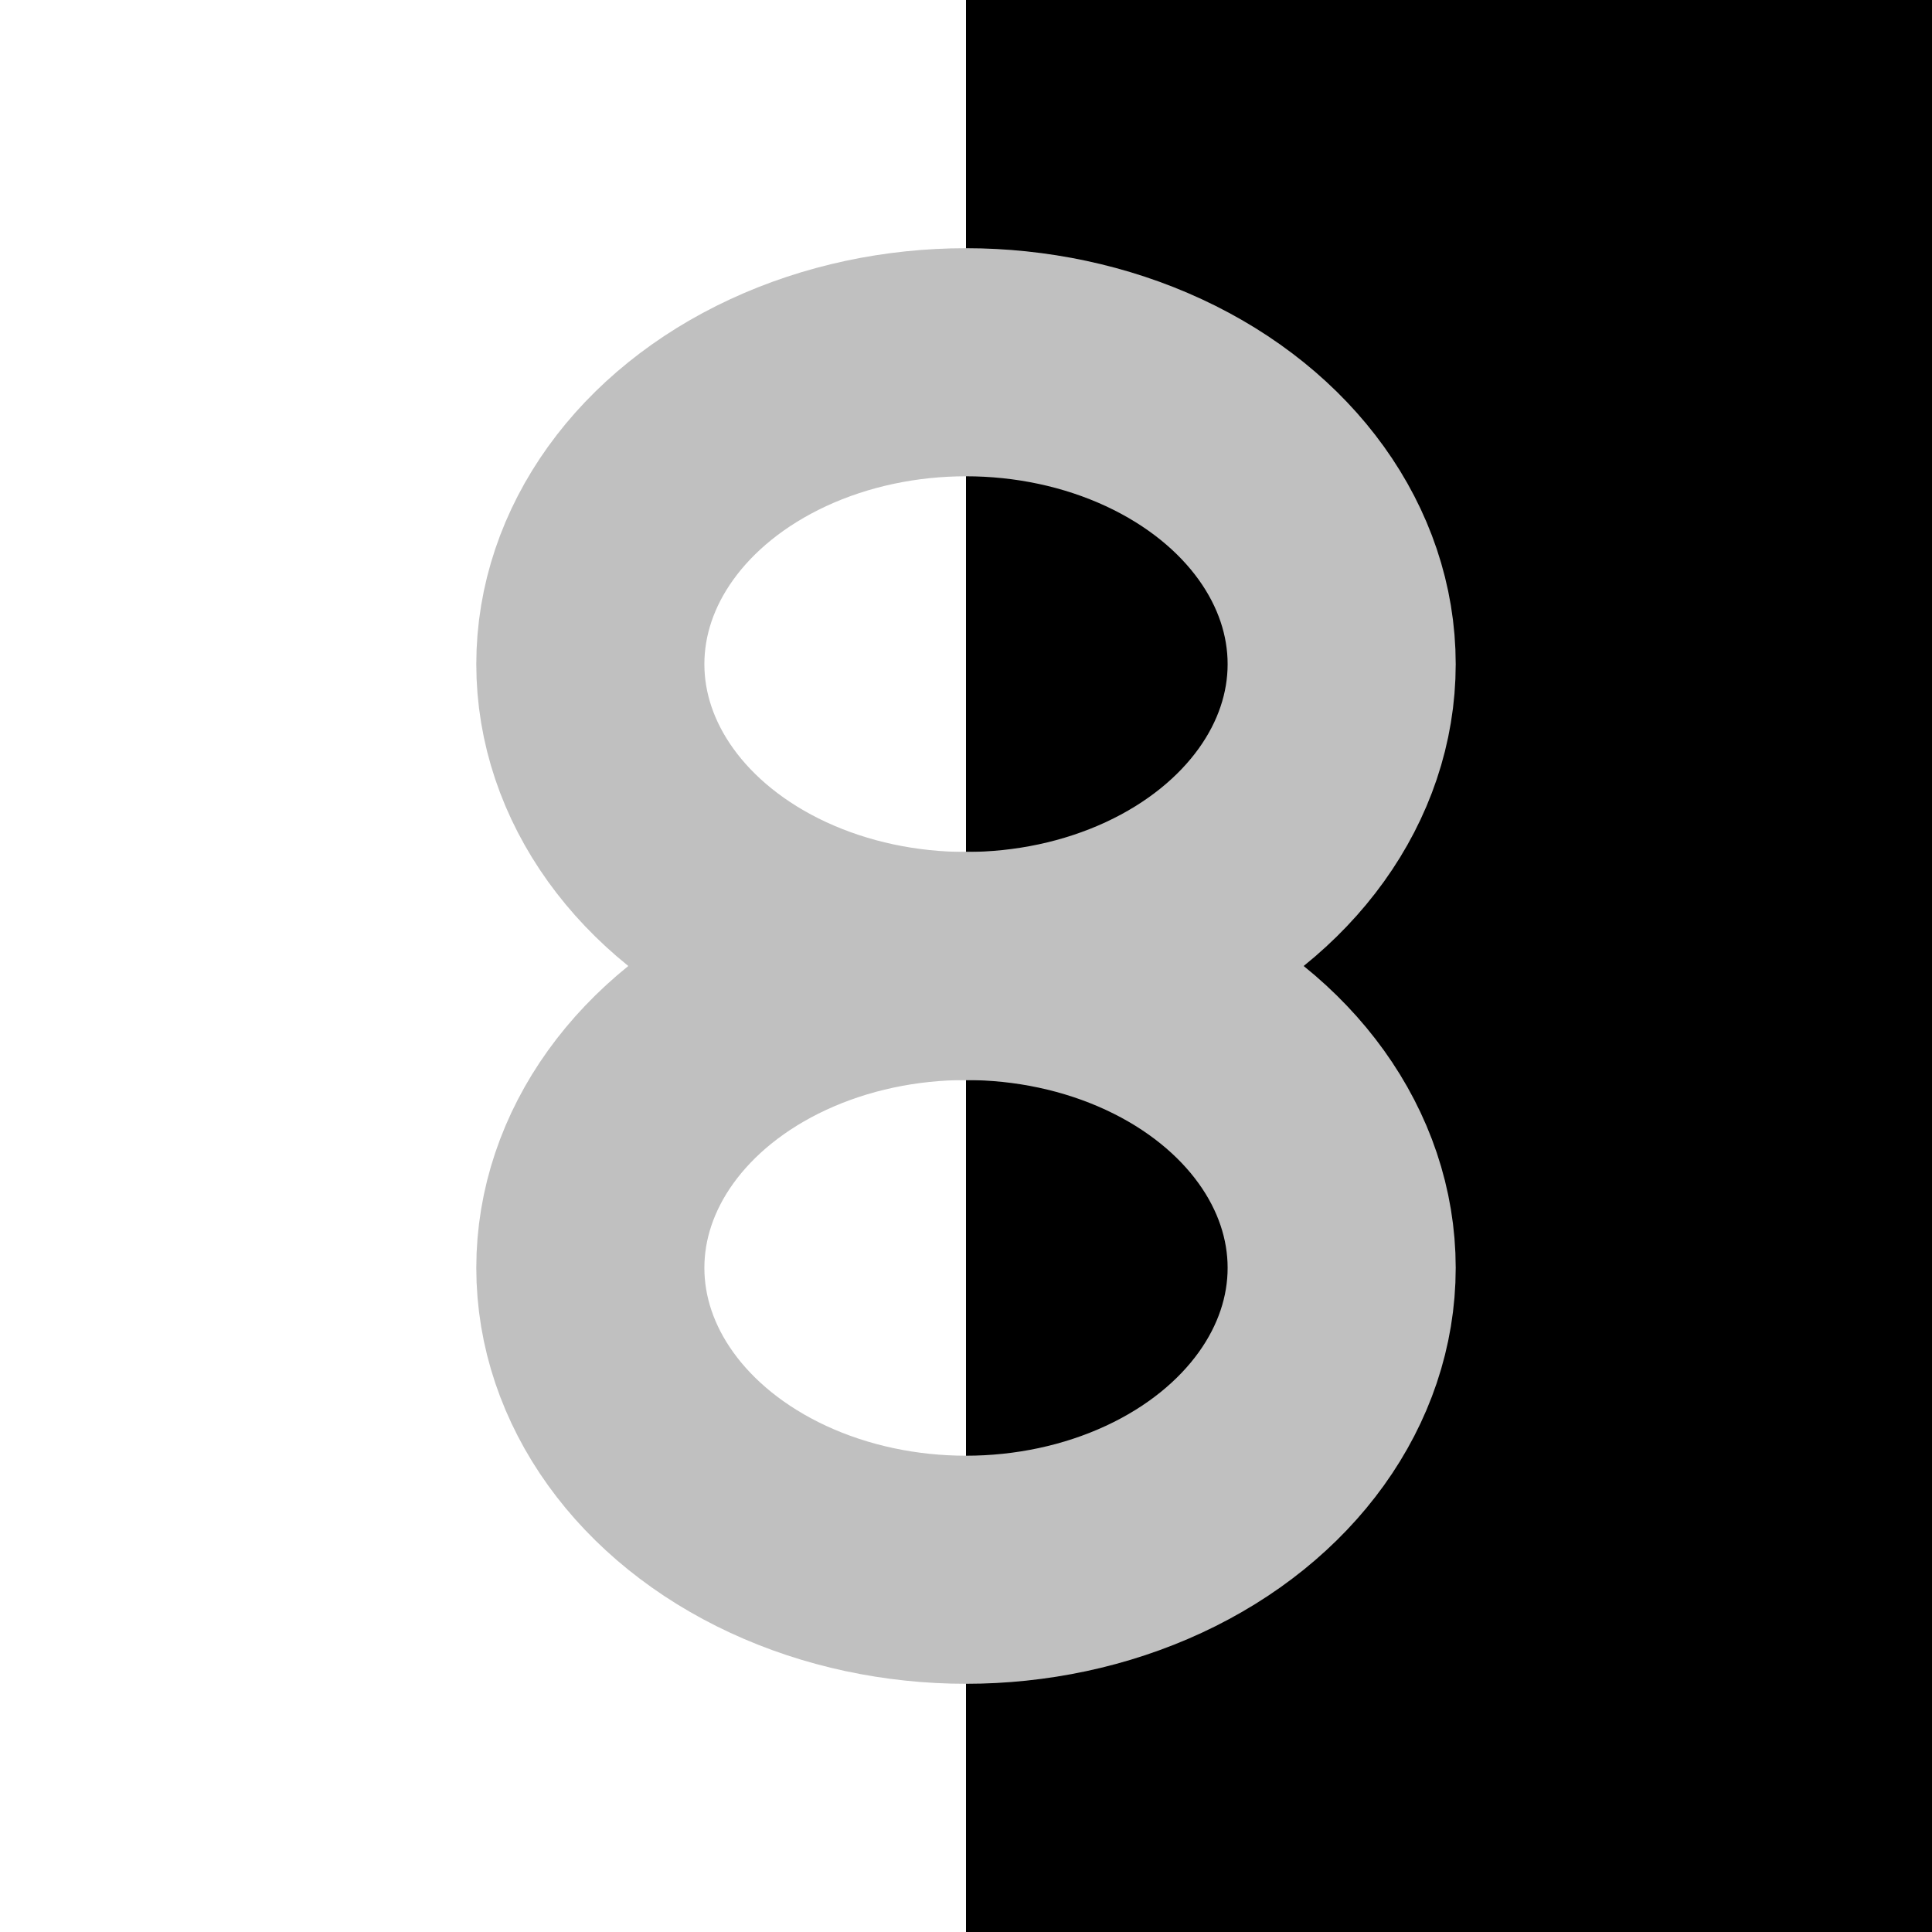
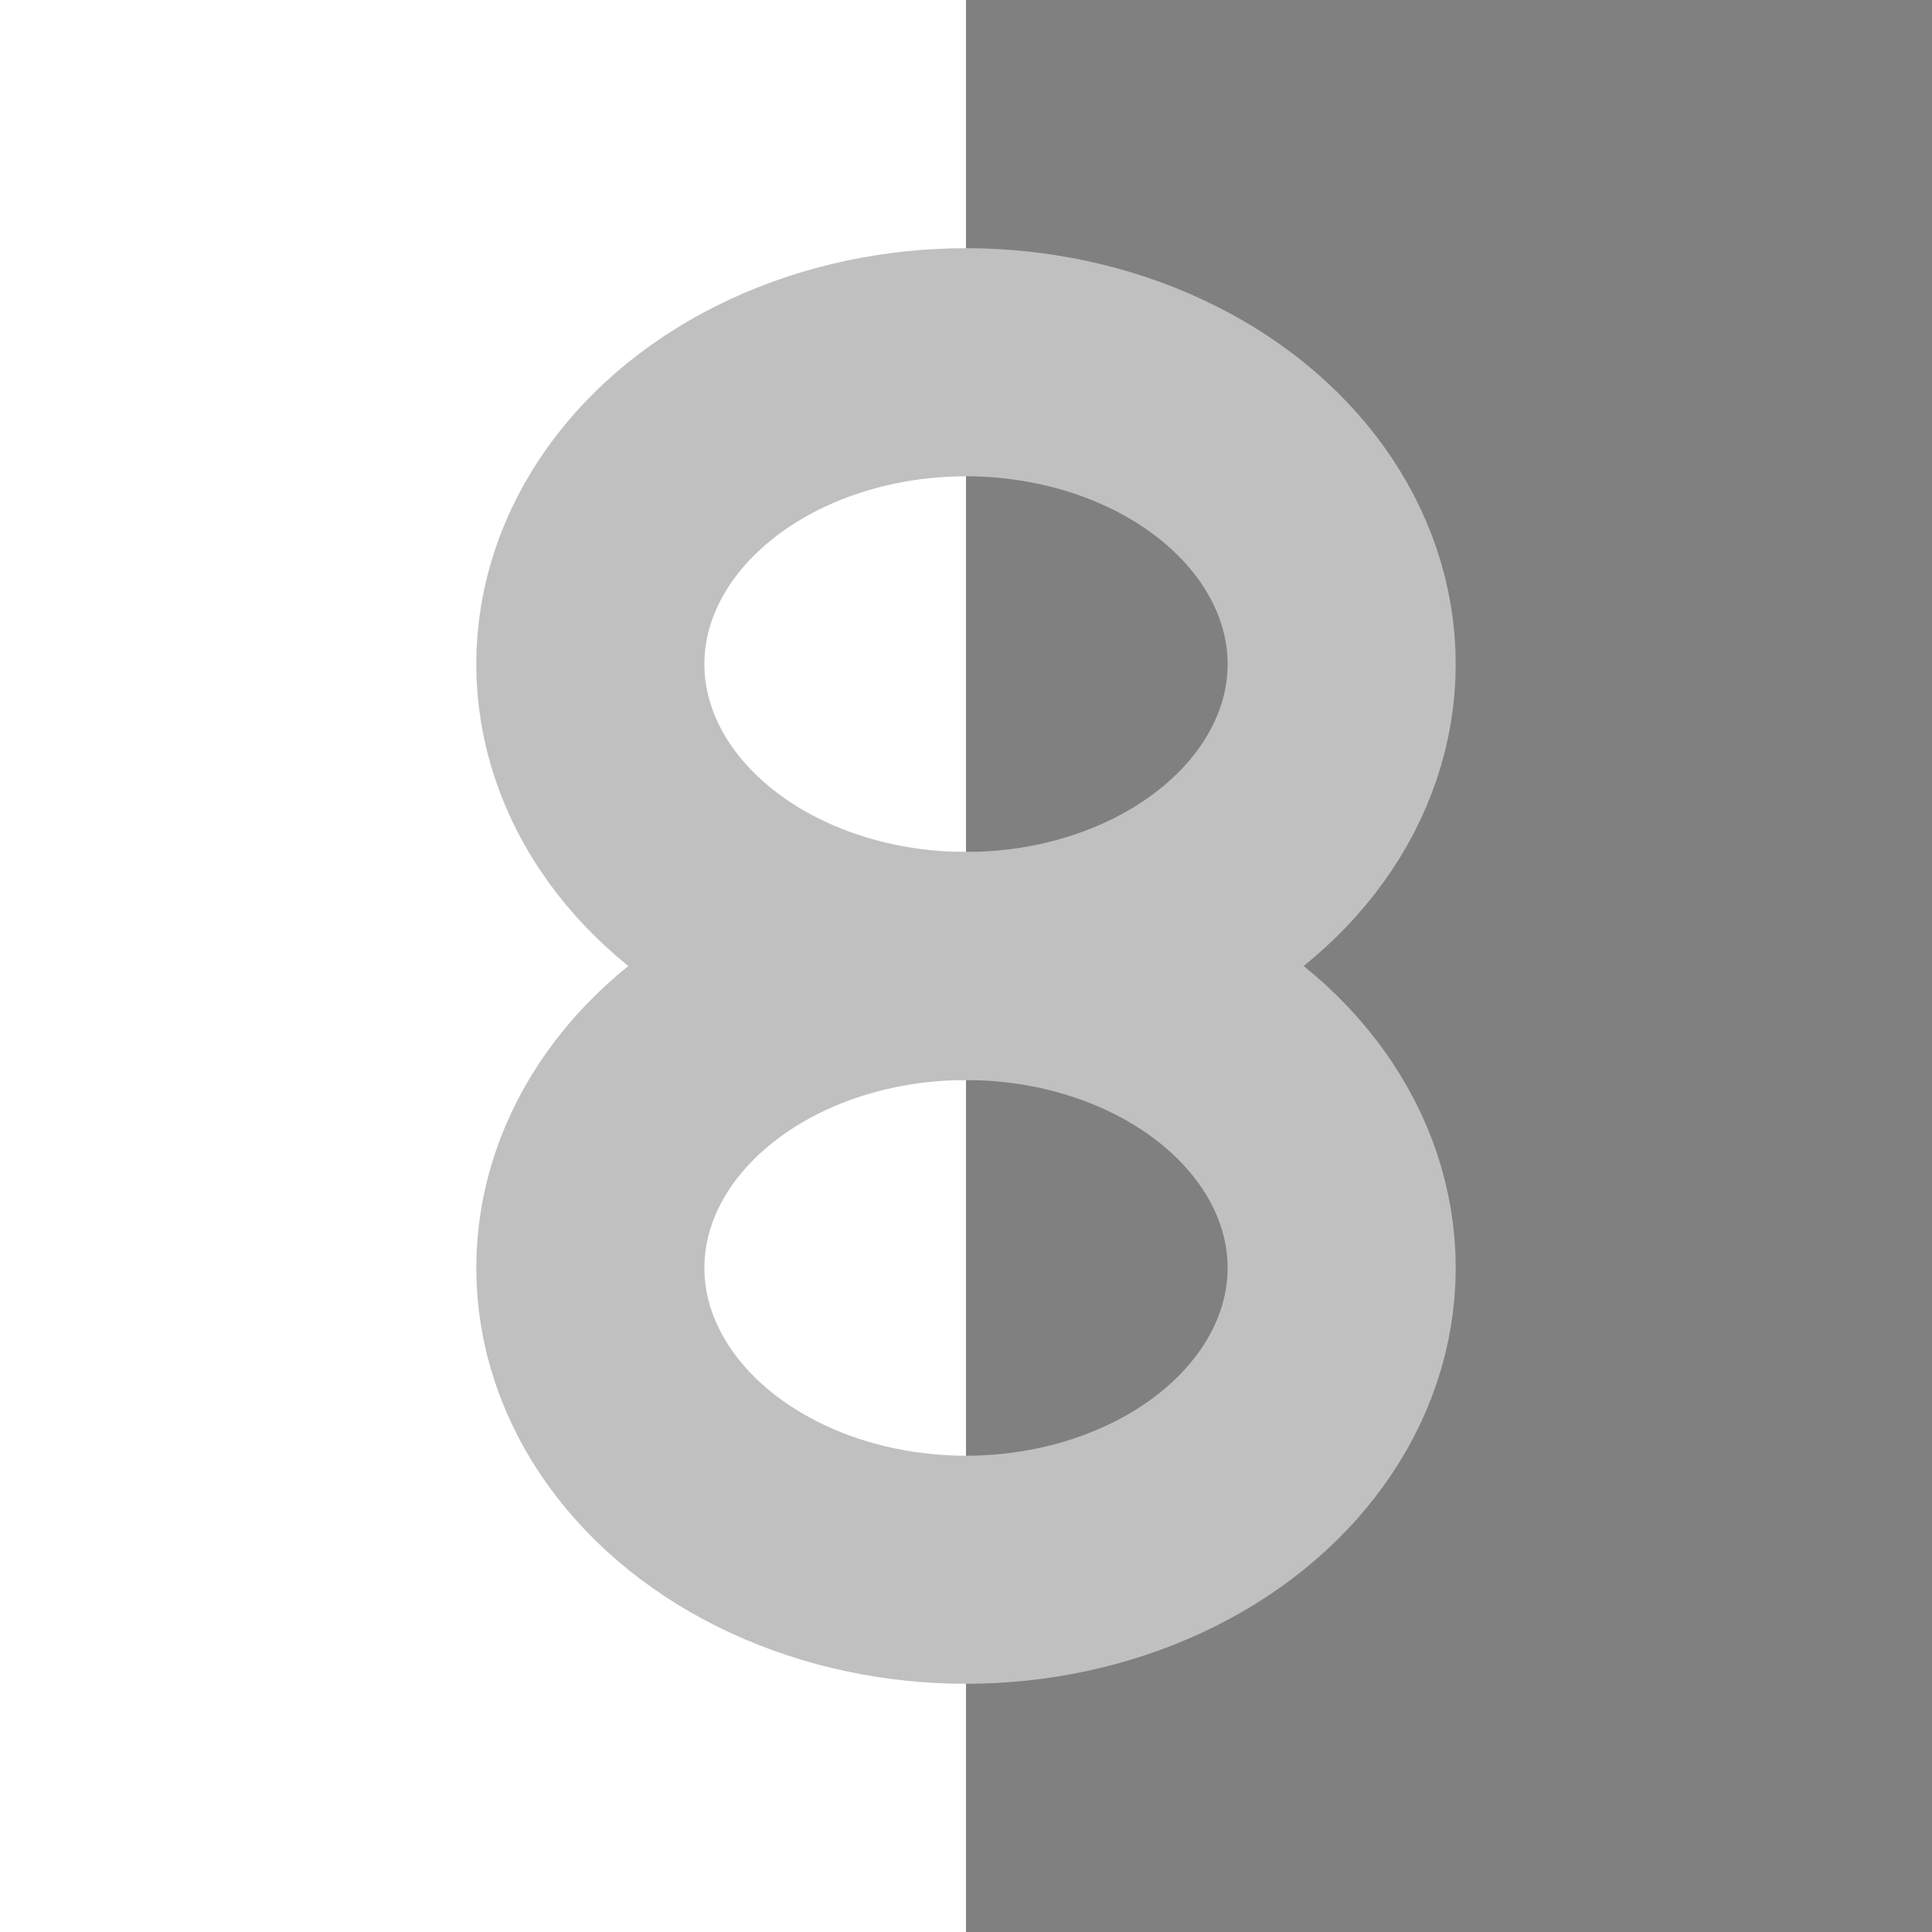
<svg xmlns="http://www.w3.org/2000/svg" version="1.1" width="144px" height="144px" viewBox="0 0 144 144" style="background-color: rgb(255, 255, 255);">
  <rect x="0" y="0" width="144" height="144" fill="#808080" stroke="none" />
  <defs />
  <g>
-     <rect x="72" y="0" width="72" height="144" fill="#000000" stroke="none" pointer-events="none" />
    <rect x="0" y="0" width="72" height="144" fill="#ffffff" stroke="none" pointer-events="none" />
    <ellipse cx="72" cy="49.5" rx="28" ry="22.5" fill="none" stroke="#c0c0c0" stroke-width="17" pointer-events="none" />
    <ellipse cx="72" cy="94.5" rx="28" ry="22.5" fill="none" stroke="#c0c0c0" stroke-width="17" pointer-events="none" />
  </g>
</svg>